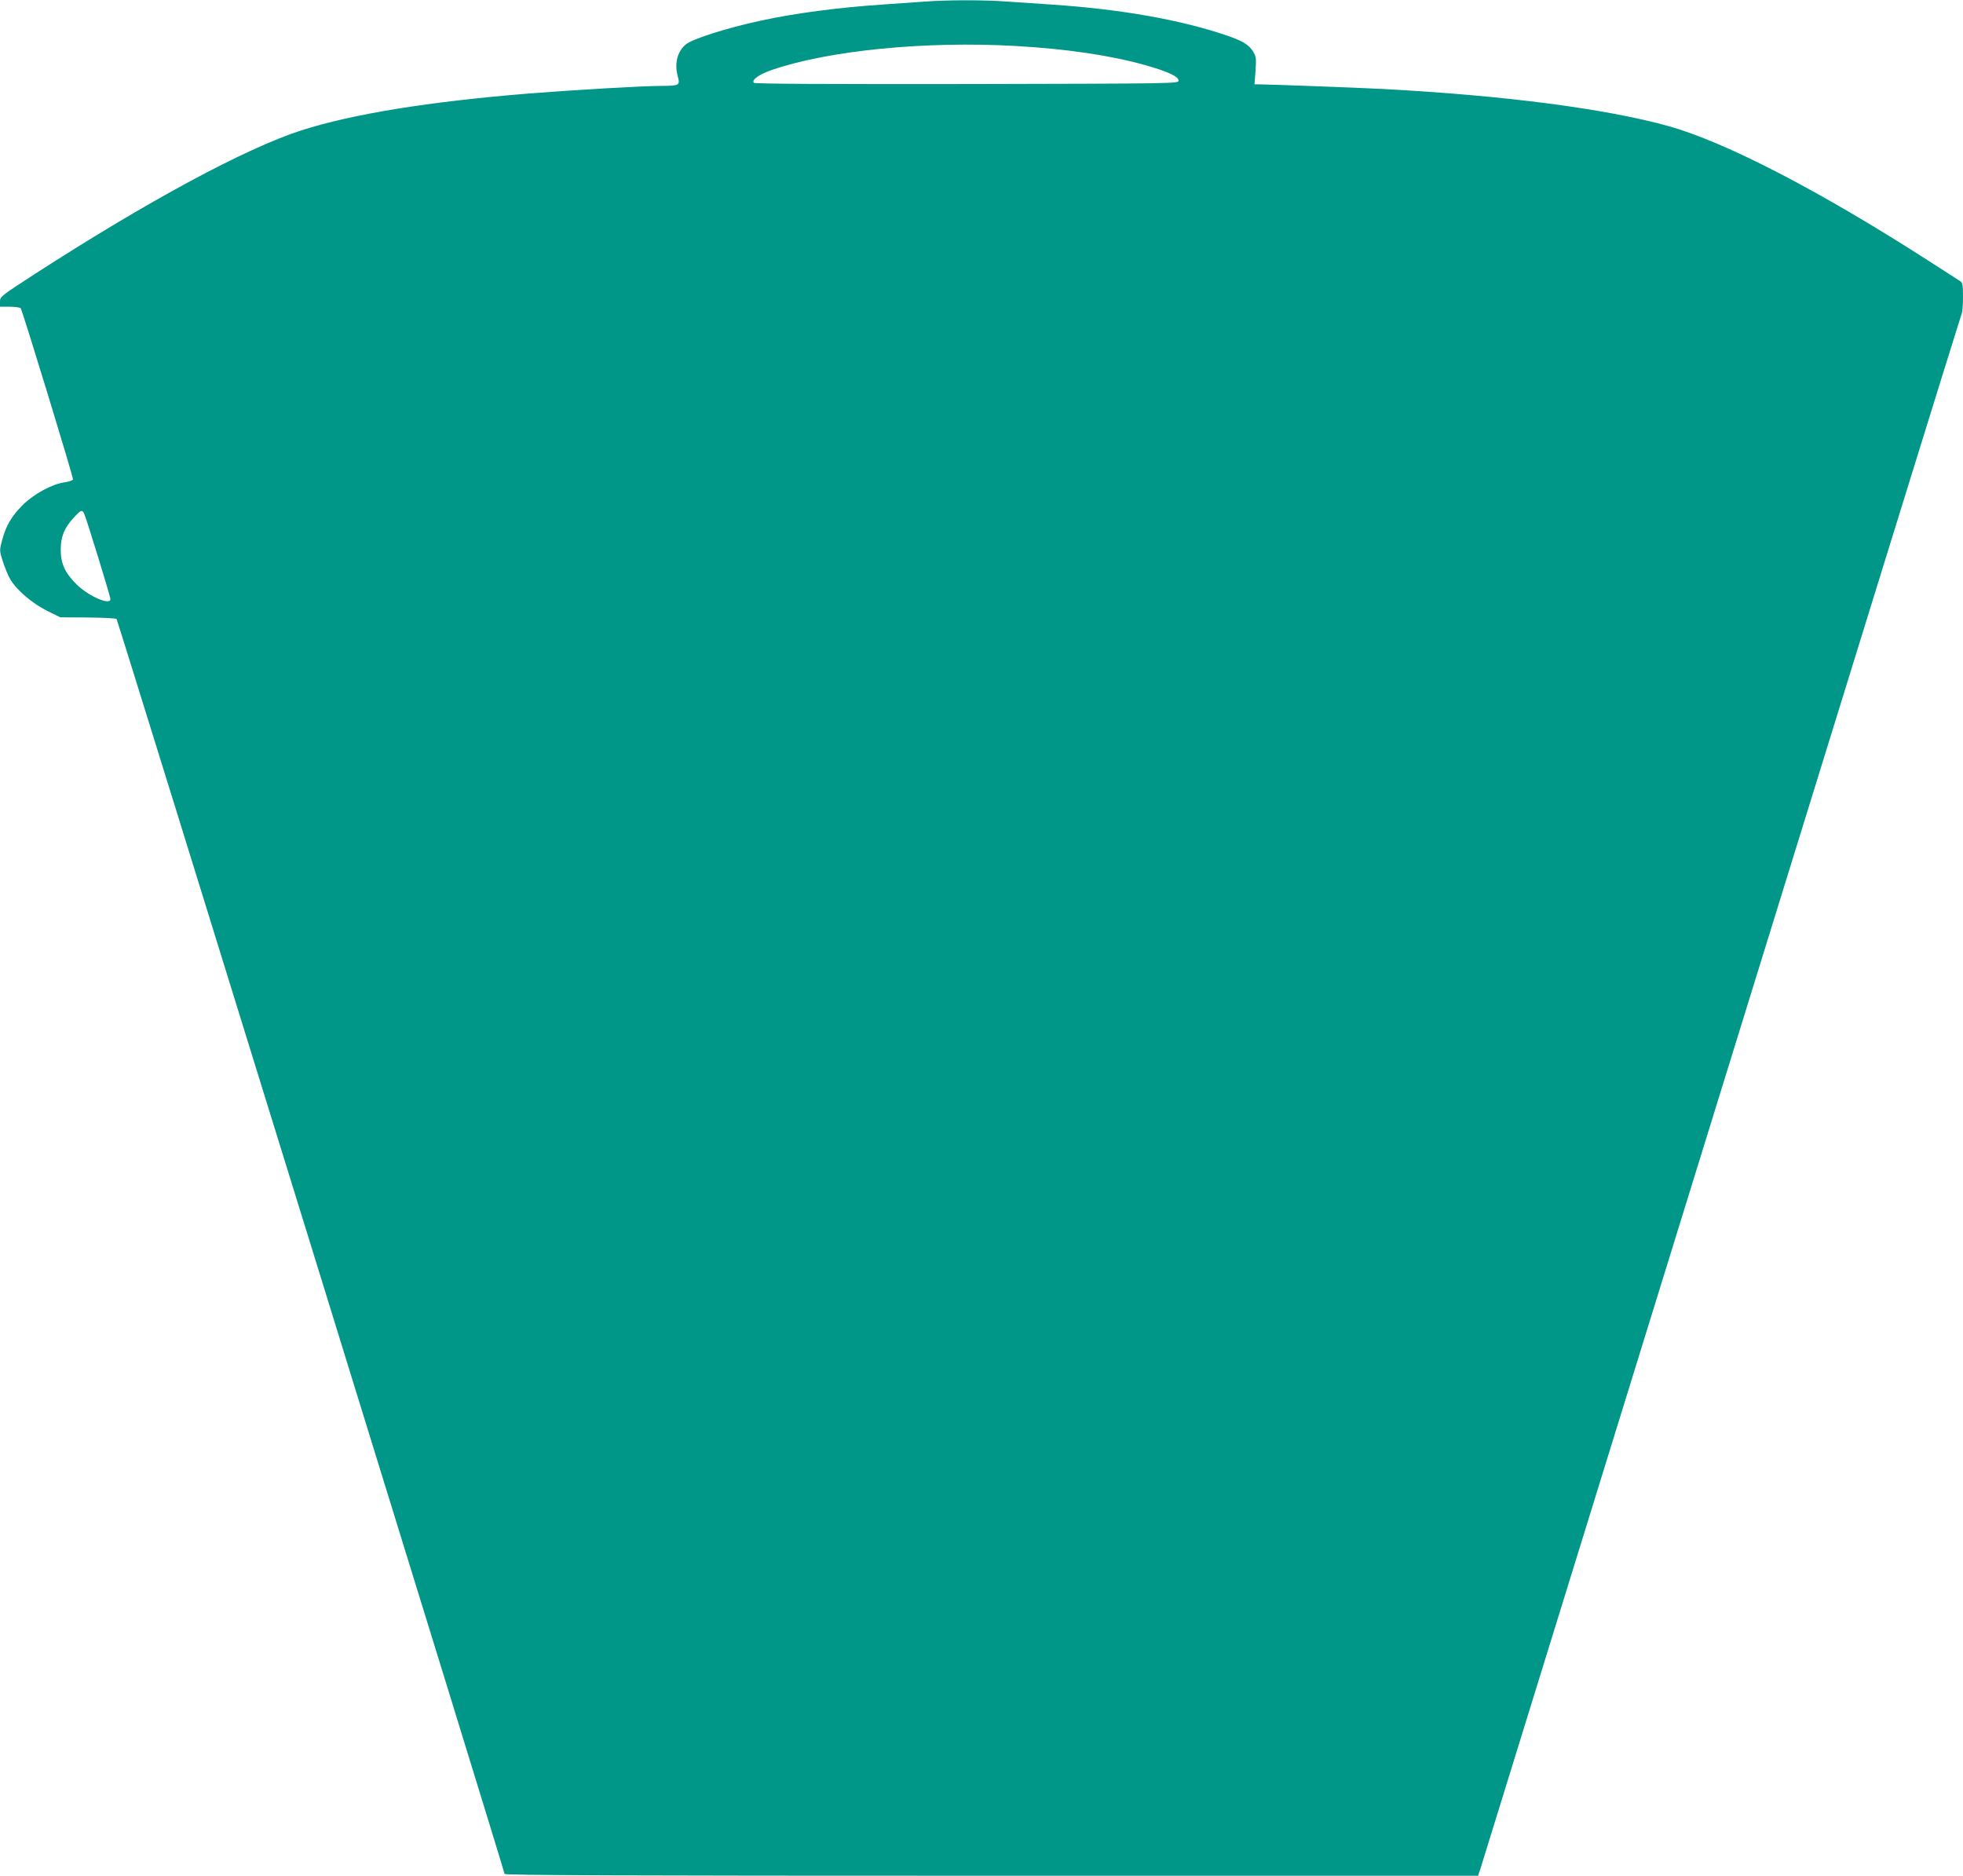
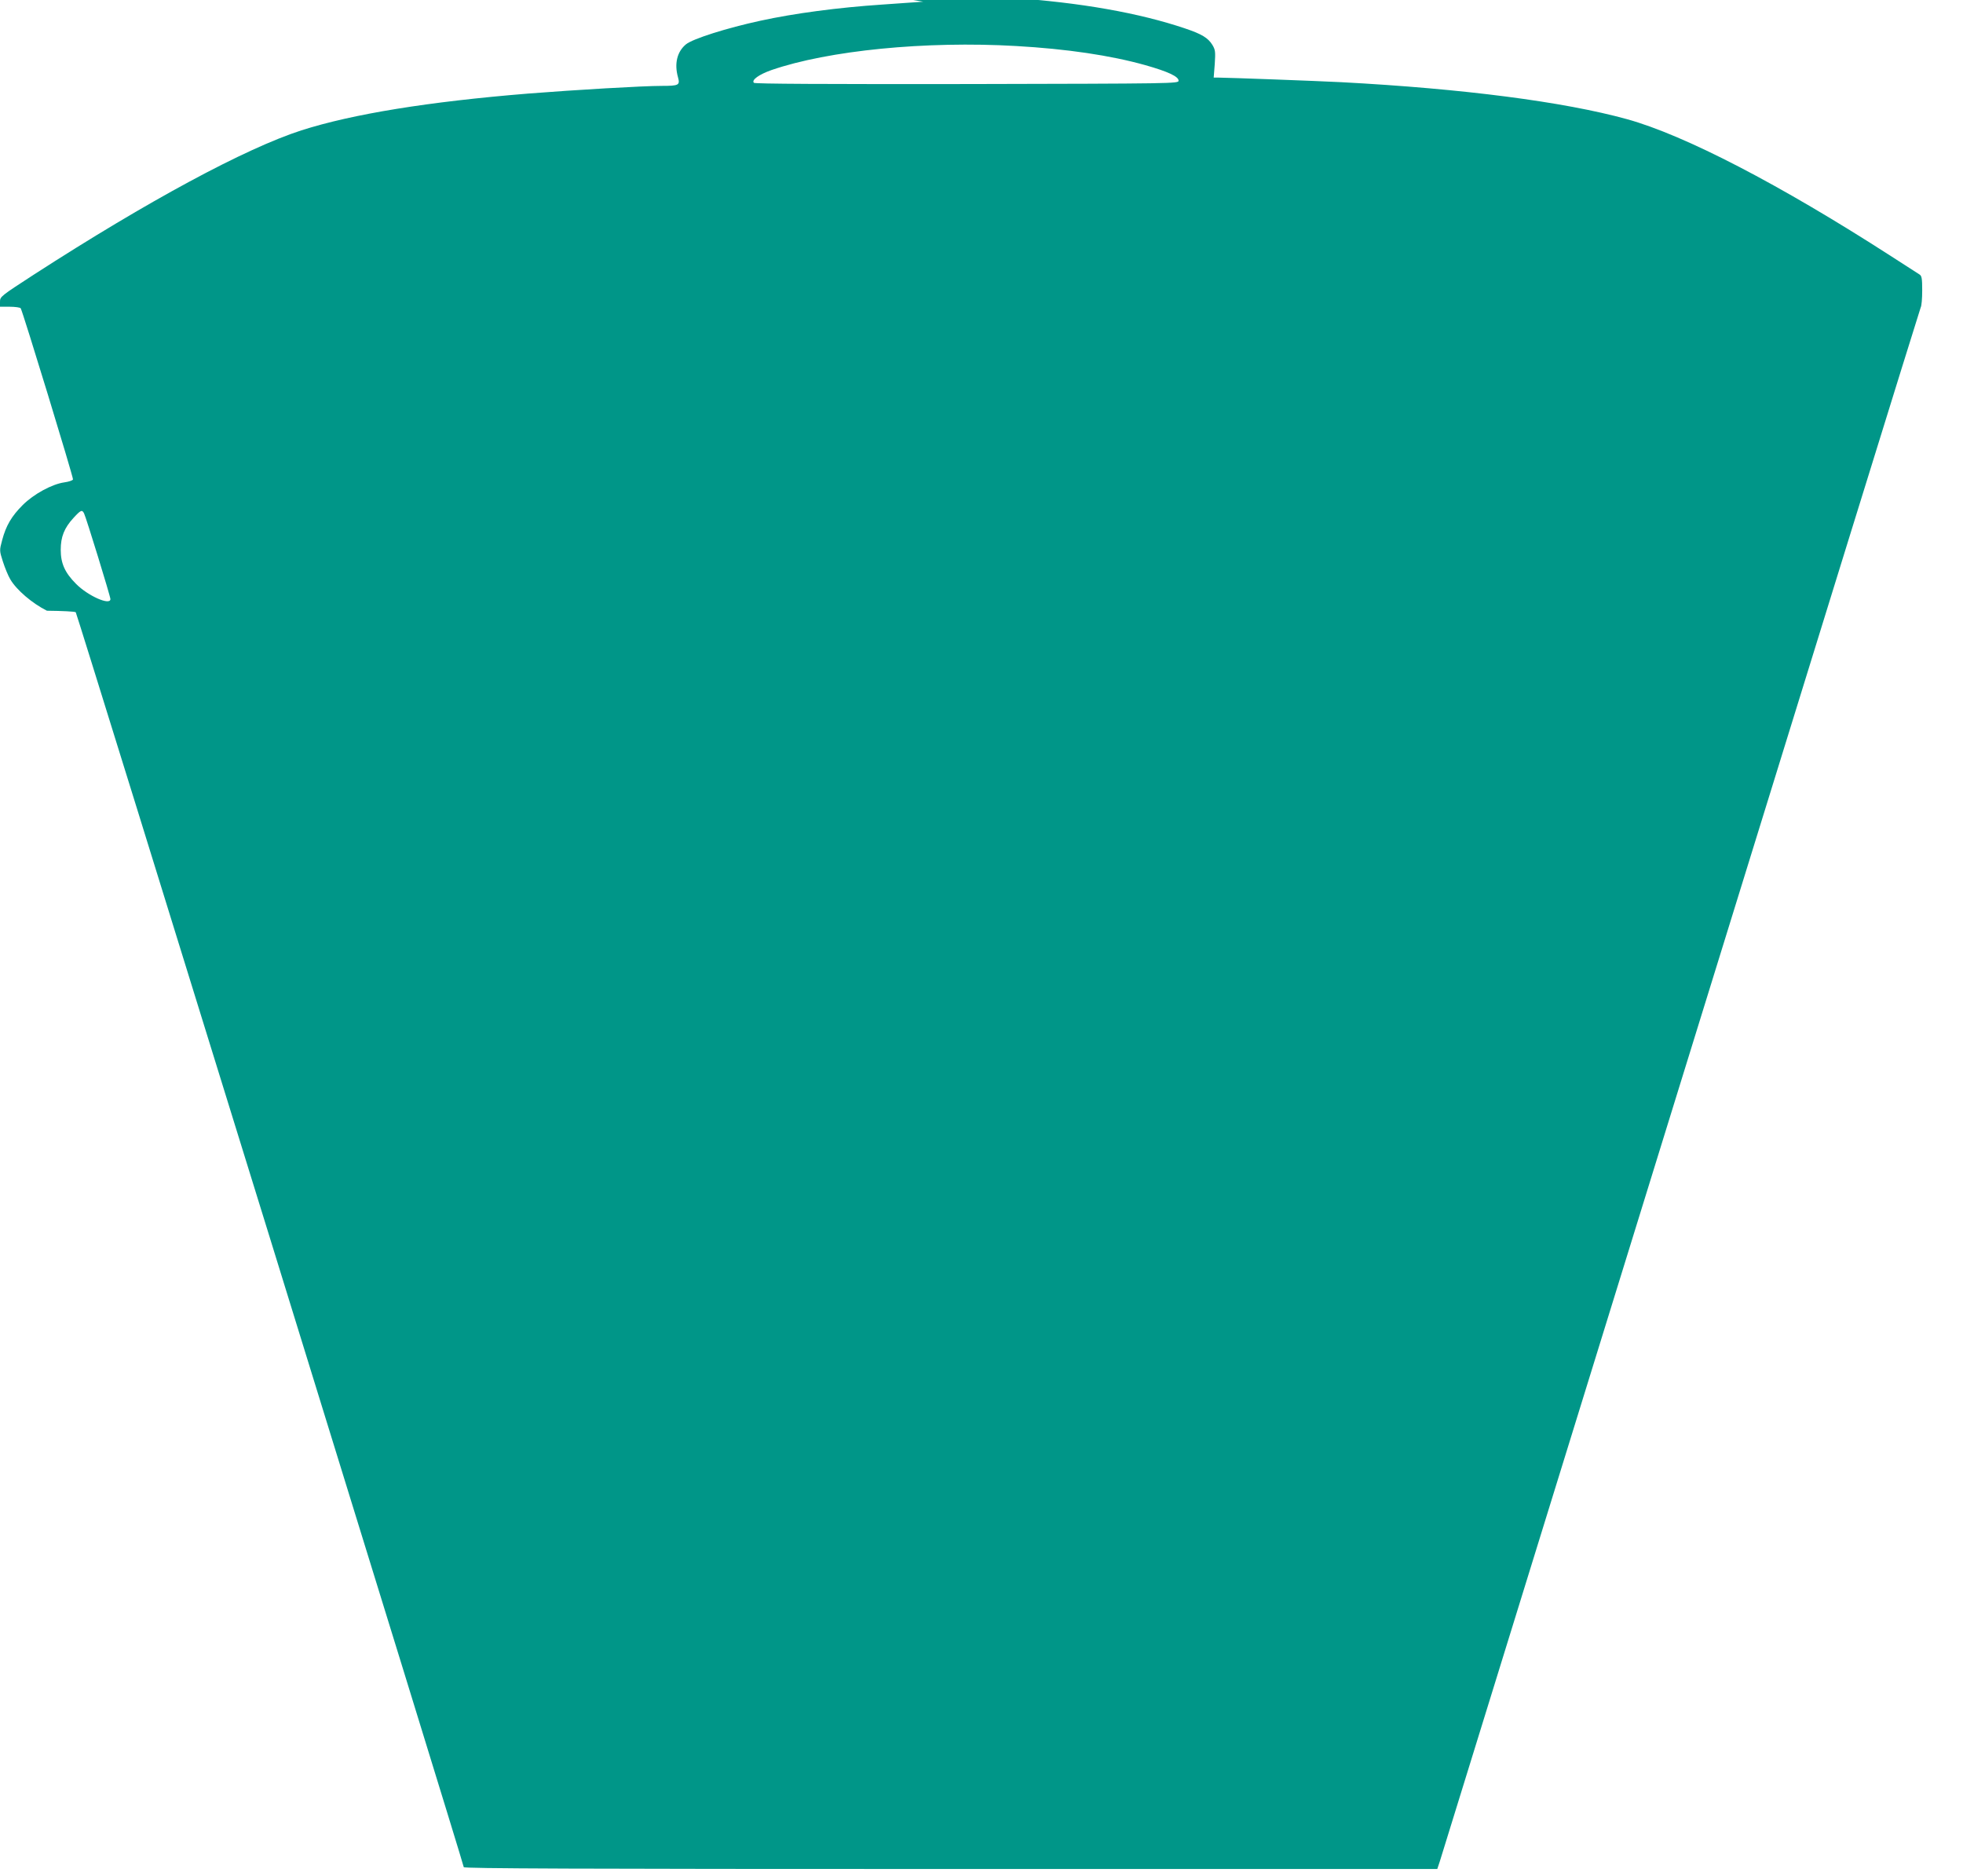
<svg xmlns="http://www.w3.org/2000/svg" version="1.0" width="1280pt" height="1223pt" viewBox="0 0 1280 1223" preserveAspectRatio="xMidYMid meet">
  <g transform="translate(0,1223) scale(0.1,-0.1)" fill="#009688" stroke="none">
-     <path d="M6020 12219 c-58 -4 -179 -13 -270 -19 -285 -19 -571 -57 -791 -105 -222 -48 -442 -118 -486 -154 -58 -48 -77 -126 -52 -215 14 -51 6 -56 -106 -56 -123 0 -566 -26 -870 -50 -651 -53 -1145 -133 -1480 -240 -365 -118 -997 -458 -1745 -941 -214 -139 -220 -143 -220 -176 l0 -33 64 0 c36 0 68 -5 71 -10 14 -23 345 -1106 341 -1116 -3 -7 -28 -15 -56 -19 -80 -11 -200 -76 -272 -148 -72 -72 -109 -134 -134 -229 -18 -67 -18 -68 5 -140 13 -40 34 -92 48 -115 40 -69 143 -157 239 -205 l87 -43 179 -1 c99 -1 183 -5 188 -10 9 -10 2530 -8162 2530 -8182 0 -9 738 -12 3174 -12 l3174 0 16 48 c8 26 715 2312 1571 5081 856 2769 1560 5042 1565 5052 6 10 10 60 10 111 0 78 -3 95 -17 104 -10 7 -94 61 -188 121 -725 467 -1344 788 -1720 892 -413 114 -1072 199 -1860 241 -180 9 -721 29 -802 30 l-33 0 7 89 c5 80 4 92 -16 125 -28 45 -69 70 -176 106 -301 102 -688 170 -1135 200 -91 6 -223 15 -295 20 -149 11 -392 11 -545 -1z m605 -289 c332 -19 616 -61 844 -125 148 -42 216 -74 216 -101 0 -19 -25 -19 -1379 -22 -926 -1 -1383 1 -1390 8 -18 18 34 55 114 83 371 128 1005 191 1595 157z m-6077 -3047 c13 -25 172 -542 172 -559 0 -44 -146 20 -224 99 -73 73 -100 134 -100 222 0 85 23 143 84 209 47 51 55 54 68 29z" />
+     <path d="M6020 12219 c-58 -4 -179 -13 -270 -19 -285 -19 -571 -57 -791 -105 -222 -48 -442 -118 -486 -154 -58 -48 -77 -126 -52 -215 14 -51 6 -56 -106 -56 -123 0 -566 -26 -870 -50 -651 -53 -1145 -133 -1480 -240 -365 -118 -997 -458 -1745 -941 -214 -139 -220 -143 -220 -176 l0 -33 64 0 c36 0 68 -5 71 -10 14 -23 345 -1106 341 -1116 -3 -7 -28 -15 -56 -19 -80 -11 -200 -76 -272 -148 -72 -72 -109 -134 -134 -229 -18 -67 -18 -68 5 -140 13 -40 34 -92 48 -115 40 -69 143 -157 239 -205 c99 -1 183 -5 188 -10 9 -10 2530 -8162 2530 -8182 0 -9 738 -12 3174 -12 l3174 0 16 48 c8 26 715 2312 1571 5081 856 2769 1560 5042 1565 5052 6 10 10 60 10 111 0 78 -3 95 -17 104 -10 7 -94 61 -188 121 -725 467 -1344 788 -1720 892 -413 114 -1072 199 -1860 241 -180 9 -721 29 -802 30 l-33 0 7 89 c5 80 4 92 -16 125 -28 45 -69 70 -176 106 -301 102 -688 170 -1135 200 -91 6 -223 15 -295 20 -149 11 -392 11 -545 -1z m605 -289 c332 -19 616 -61 844 -125 148 -42 216 -74 216 -101 0 -19 -25 -19 -1379 -22 -926 -1 -1383 1 -1390 8 -18 18 34 55 114 83 371 128 1005 191 1595 157z m-6077 -3047 c13 -25 172 -542 172 -559 0 -44 -146 20 -224 99 -73 73 -100 134 -100 222 0 85 23 143 84 209 47 51 55 54 68 29z" />
  </g>
</svg>